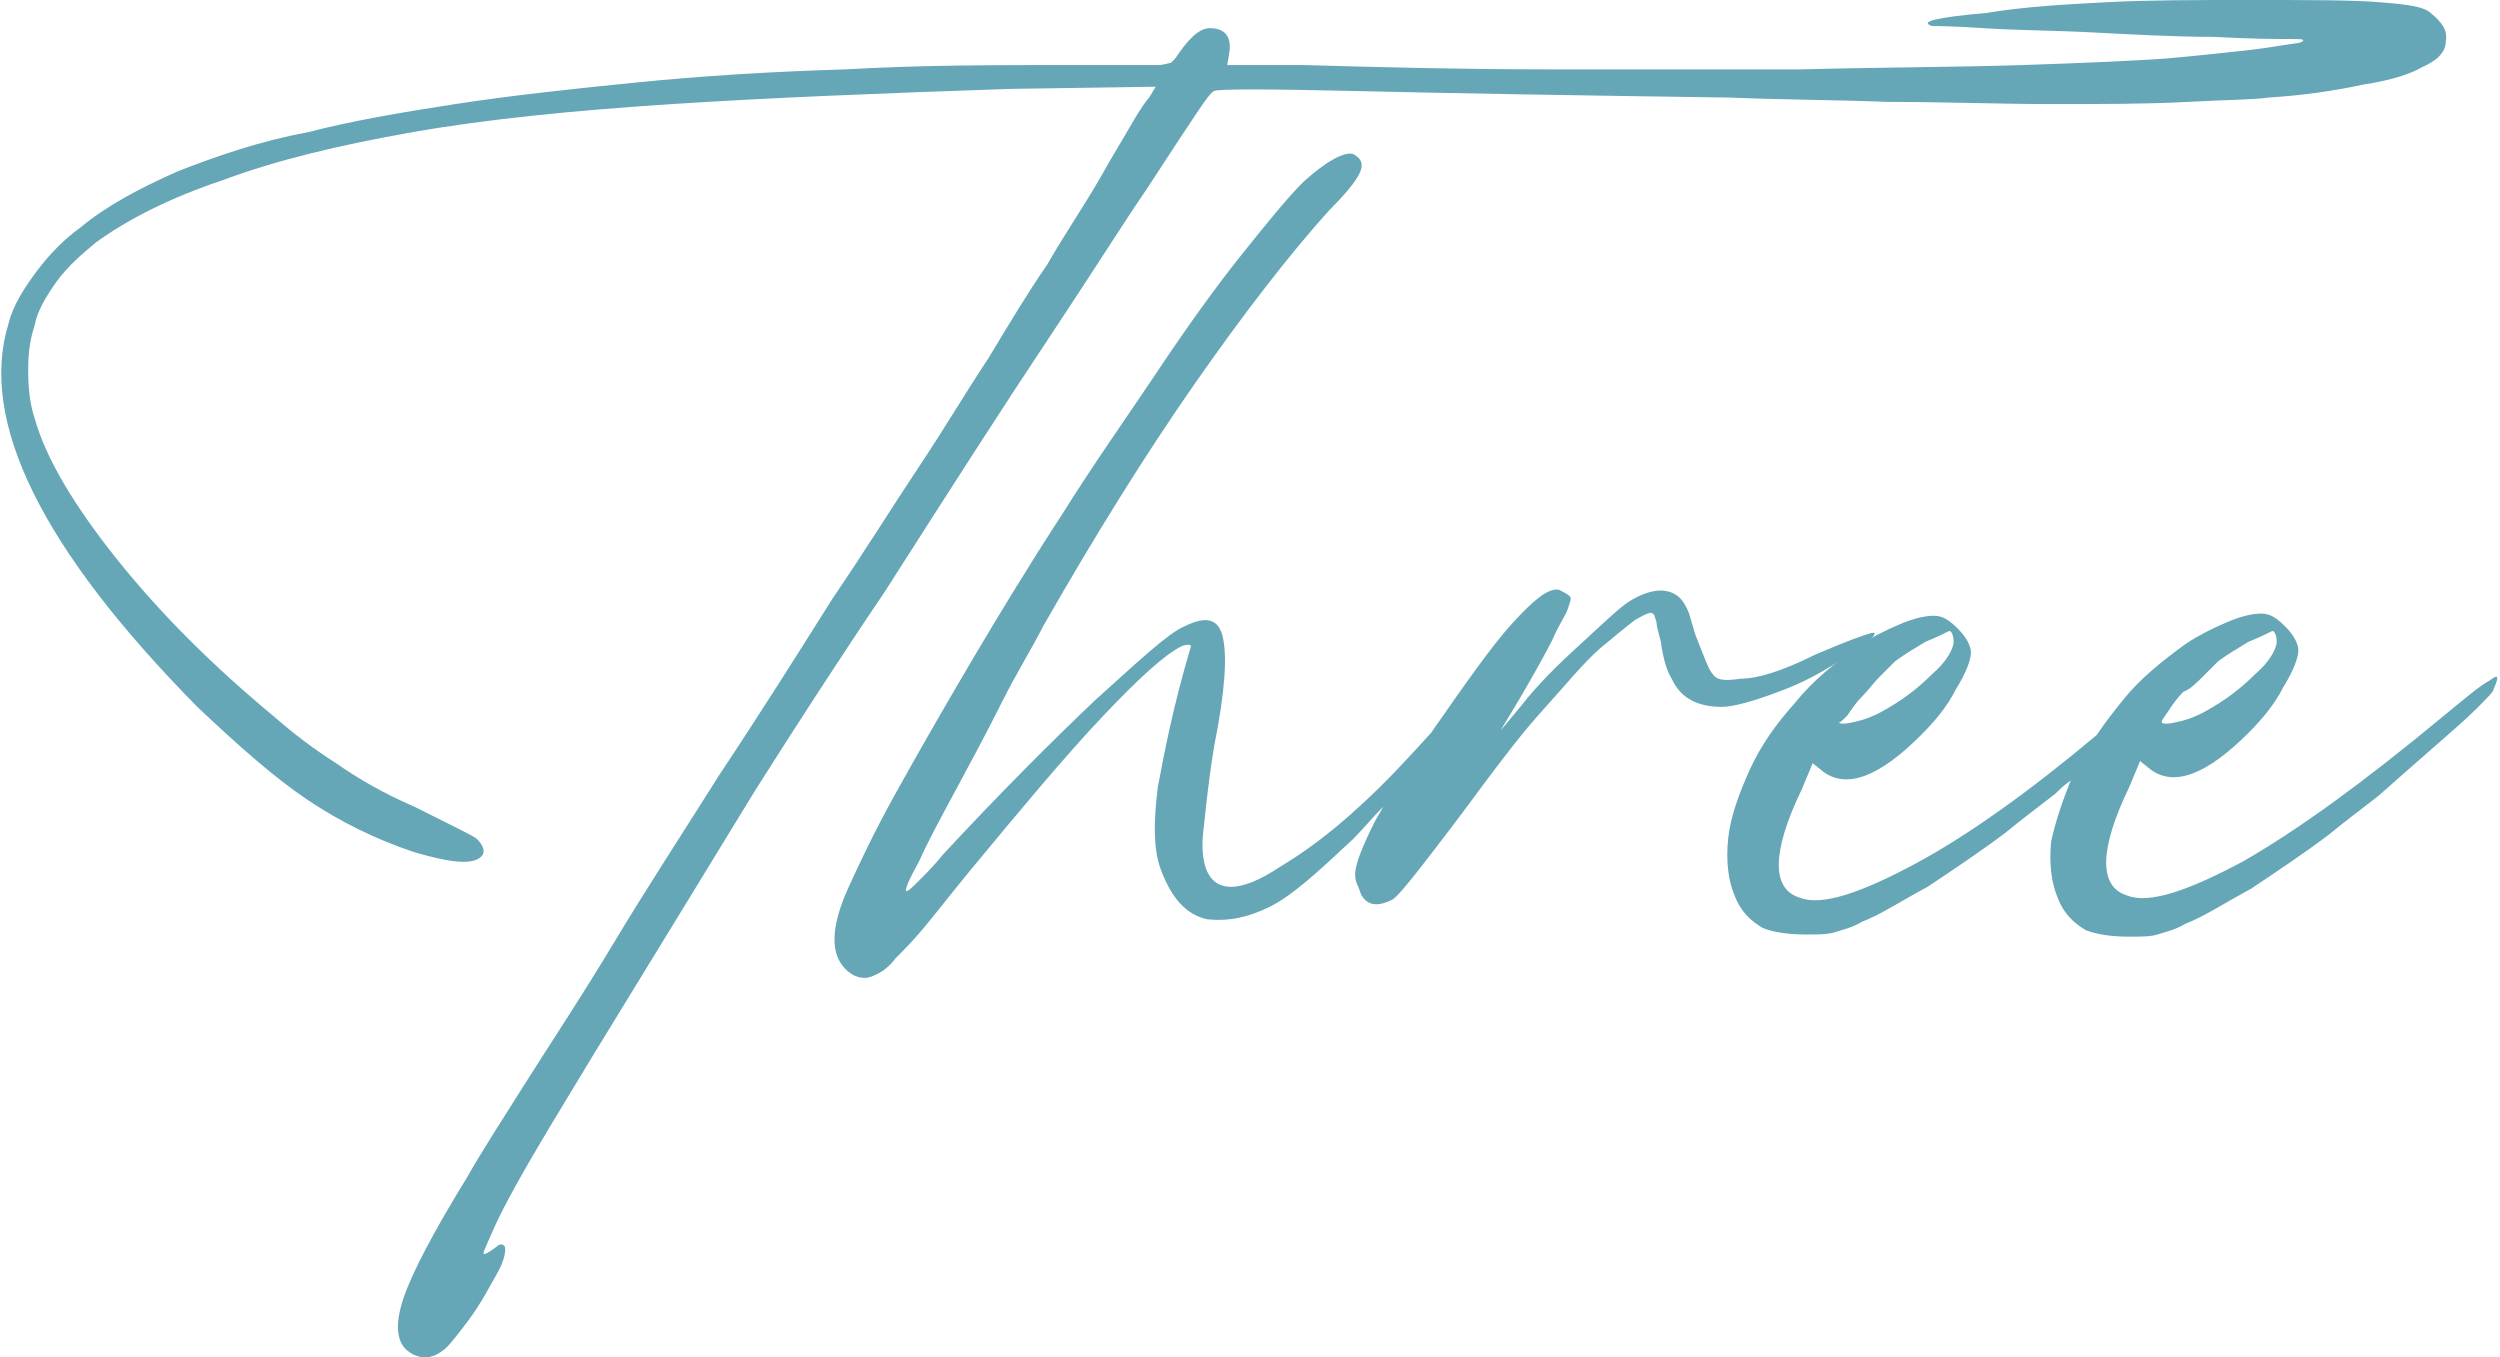
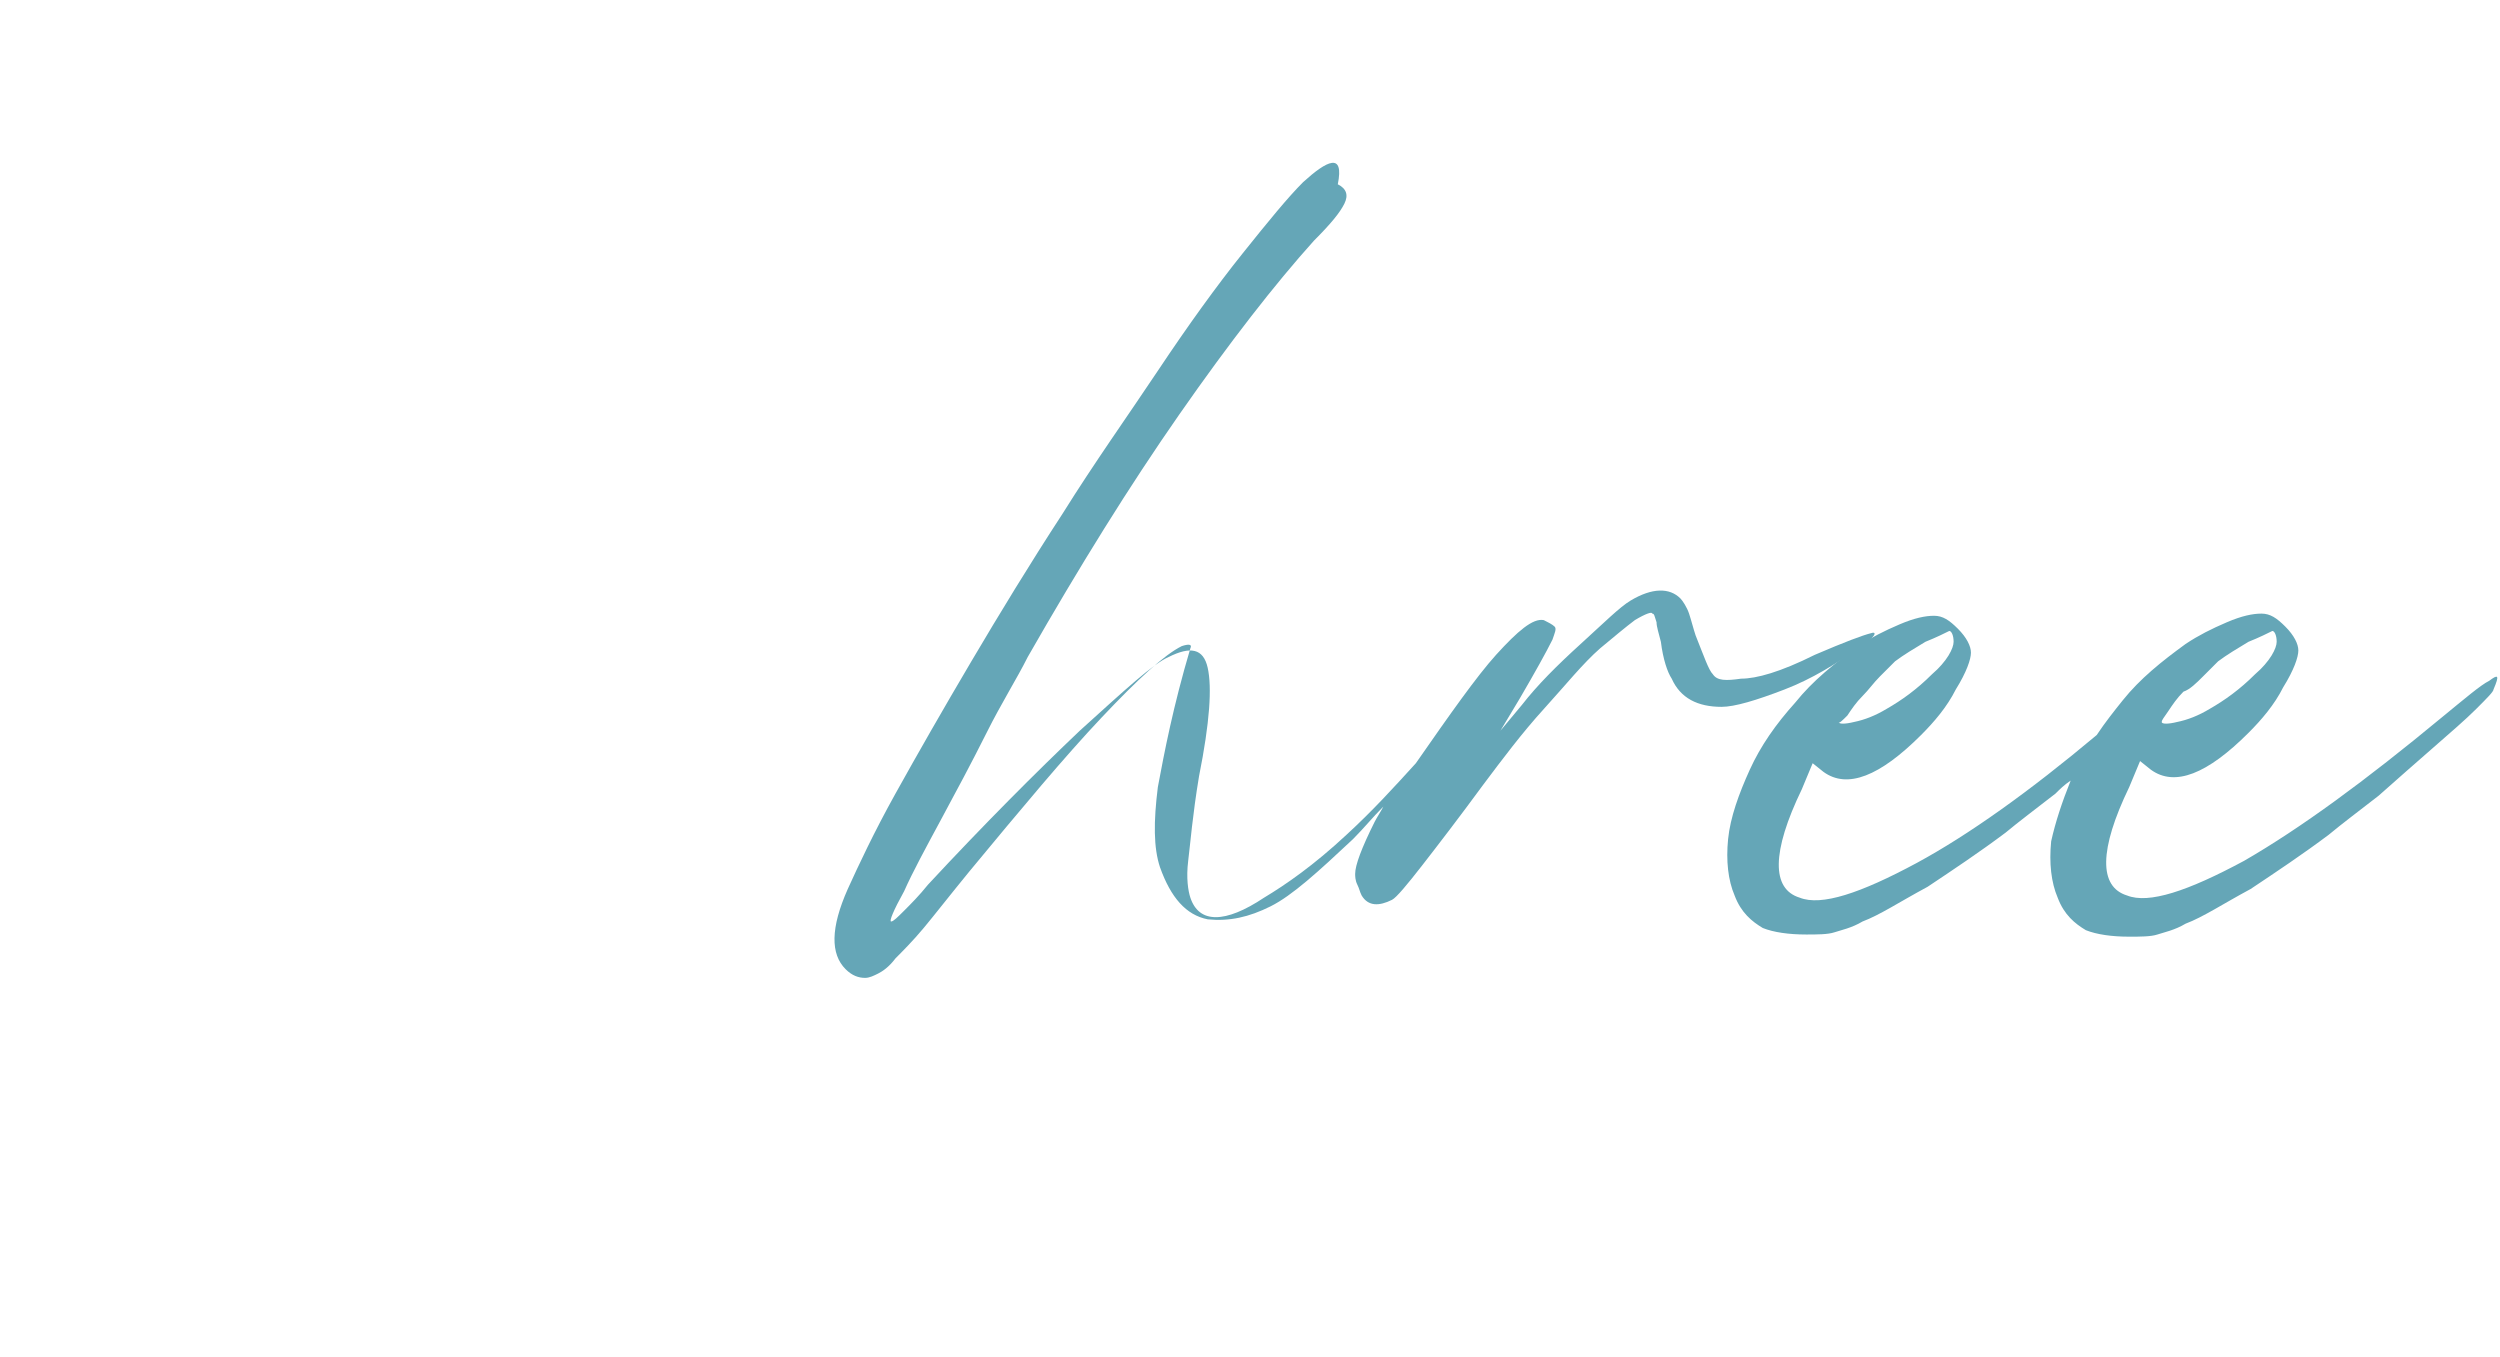
<svg xmlns="http://www.w3.org/2000/svg" version="1.1" id="Layer_1" x="0px" y="0px" viewBox="0 0 115.3 62.6" style="enable-background:new 0 0 115.3 62.6;" xml:space="preserve">
  <style type="text/css"> .st0{fill:#65A6B7;} </style>
  <g>
-     <path class="st0" d="M48.3,15.7c2-3,3.5-5.4,4.6-7C54,7,54.8,5.8,55.2,5.2c0.4-0.6,0.7-1,0.8-1c0.1-0.1,2.3-0.1,6.6,0 c4.2,0.1,10,0.2,17.2,0.3c2.3,0.1,4.7,0.1,7.3,0.2c2.6,0,5.1,0.1,7.5,0.1s4.4,0,6.3-0.1c1.8-0.1,3.1-0.1,3.7-0.2 c1.6-0.1,3-0.3,4.4-0.6c1.3-0.2,2.2-0.5,2.7-0.8c0.7-0.3,1.1-0.7,1.1-1.2c0.1-0.5-0.2-0.9-0.7-1.3c-0.3-0.3-1.1-0.4-2.4-0.5 c-1.2-0.1-3.2-0.1-6-0.1c-2.4,0-4.6,0-6.5,0.1c-1.9,0.1-3.8,0.2-5.6,0.5c-2.3,0.2-3.1,0.4-2.5,0.6c0.1,0,0.9,0,2.4,0.1 c1.5,0.1,3.2,0.1,5.1,0.2c1.9,0.1,3.8,0.2,5.5,0.2c1.8,0.1,2.9,0.1,3.5,0.1c0.5,0,0.7,0,0.6,0.1c-0.1,0.1-0.4,0.1-1,0.2 c-0.6,0.1-1.3,0.2-2.3,0.3c-0.9,0.1-1.9,0.2-3,0.3c-1.4,0.1-3.6,0.2-6.6,0.3c-3,0.1-6.4,0.1-10.2,0.2c-3.8,0-7.7,0-11.7,0 c-4,0-7.8-0.1-11.3-0.2h-3.5l0.1-0.6c0.1-0.7-0.2-1.1-0.9-1.1c-0.5,0-1,0.5-1.6,1.4c-0.1,0.1-0.1,0.1-0.2,0.2 c-0.1,0-0.3,0.1-0.6,0.1C53.3,3,52.8,3,52.2,3c-0.7,0-1.6,0-2.7,0C45.9,3,42.4,3,39,3.2c-3.4,0.1-6.6,0.3-9.6,0.6 c-3,0.3-5.8,0.6-8.4,1c-2.6,0.4-4.9,0.8-6.8,1.3C12,6.5,10,7.2,8.2,7.9c-1.8,0.8-3.3,1.6-4.5,2.6C3,11,2.3,11.7,1.7,12.5 c-0.6,0.8-1.1,1.6-1.3,2.4c-1.4,4.5,1.5,10.4,8.7,17.7c1.9,1.8,3.6,3.3,5.1,4.3c1.5,1,3.1,1.8,4.9,2.4c1.7,0.5,2.7,0.6,3.1,0.2 c0.2-0.2,0.1-0.5-0.2-0.8c-0.1-0.1-0.5-0.3-1.1-0.6c-0.6-0.3-1.2-0.6-1.8-0.9c-1.4-0.6-2.6-1.3-3.6-2c-1.1-0.7-2-1.4-2.8-2.1 c-2.9-2.4-5.3-4.8-7.3-7.3c-2-2.5-3.3-4.7-3.8-6.5c-0.2-0.6-0.3-1.3-0.3-2.2s0.1-1.5,0.3-2.1c0.1-0.6,0.5-1.3,1-2 c0.5-0.7,1.2-1.3,1.8-1.8c1.5-1.1,3.5-2.1,5.9-2.9c2.4-0.9,5.3-1.6,8.7-2.2c3.4-0.6,7.4-1,12-1.3c4.6-0.3,9.7-0.5,15.6-0.7L53.3,4 L53,4.5c-0.1,0.1-0.4,0.5-0.8,1.2c-0.4,0.7-0.9,1.5-1.4,2.4c-0.8,1.4-1.7,2.7-2.5,4.1c-0.9,1.3-1.8,2.8-2.7,4.3c-1,1.5-2,3.2-3.2,5 c-1.2,1.8-2.5,3.9-4,6.1c-1.7,2.7-3.4,5.4-5.2,8.1c-1.7,2.7-3.4,5.3-4.9,7.8s-2.9,4.6-4.1,6.5c-1.2,1.9-2.1,3.3-2.6,4.2 c-1.6,2.6-2.6,4.5-3,5.7c-0.4,1.2-0.3,2,0.2,2.4c0.5,0.4,1.1,0.4,1.6,0c0.2-0.1,0.6-0.6,1.2-1.4c0.6-0.8,1-1.6,1.4-2.3 c0.2-0.4,0.3-0.7,0.3-1c0-0.2-0.2-0.3-0.4-0.1c-0.4,0.3-0.6,0.4-0.6,0.3c0-0.1,0.2-0.5,0.5-1.2c0.5-1.1,1.4-2.7,2.6-4.7 c1.2-2,2.6-4.3,4.2-6.9c1.6-2.6,3.3-5.4,5.2-8.5c1.9-3,3.9-6.1,6-9.2C43.8,22.6,46.3,18.7,48.3,15.7z" />
-     <path class="st0" d="M85.7,29.9c0.8-0.5,0.9-0.8,0.6-0.7c-0.4,0.1-1.2,0.4-2.6,1c-1.6,0.8-2.7,1.1-3.4,1.1 c-0.7,0.1-1.1,0.1-1.3-0.2c-0.2-0.2-0.4-0.8-0.8-1.8c-0.1-0.3-0.2-0.7-0.3-1c-0.1-0.3-0.3-0.6-0.4-0.7c-0.5-0.5-1.3-0.5-2.3,0.1 c-0.5,0.3-1.2,1-2.3,2c-1.1,1-2,1.9-2.7,2.8l-1,1.2l0.9-1.5c0.7-1.2,1.2-2.1,1.5-2.7c0.3-0.7,0.6-1.1,0.7-1.4 c0.1-0.3,0.2-0.5,0.1-0.6s-0.3-0.2-0.5-0.3c-0.5-0.1-1.2,0.5-2.2,1.6c-0.9,1-2.1,2.7-3.7,5c-1,1.1-2,2.2-3.2,3.3 c-1.5,1.4-2.8,2.3-3.8,2.9c-1.8,1.2-3,1.2-3.4,0c-0.1-0.3-0.2-0.9-0.1-1.7c0.1-0.8,0.2-2.1,0.5-3.9c0.5-2.5,0.6-4.1,0.4-5 c-0.2-0.9-0.8-1-1.8-0.5c-0.7,0.3-2,1.5-4.1,3.4c-2,1.9-4.4,4.3-7,7.1c-0.4,0.5-0.8,0.9-1.1,1.2c-0.3,0.3-0.5,0.5-0.6,0.5 c-0.1,0,0.1-0.5,0.6-1.4c0.4-0.9,1-2,1.7-3.3c0.7-1.3,1.4-2.6,2.1-4c0.7-1.4,1.4-2.5,1.9-3.5c2.4-4.2,4.7-7.9,7-11.2 c2.3-3.3,4.4-6,6.2-8c0.8-0.8,1.2-1.3,1.4-1.7c0.2-0.4,0.1-0.7-0.3-0.9C62,7,61.2,7.4,60.1,8.4c-0.7,0.7-1.6,1.8-2.8,3.3 c-1.2,1.5-2.5,3.3-3.9,5.4c-1.4,2.1-2.9,4.2-4.4,6.6c-1.5,2.3-2.9,4.6-4.2,6.8c-1.3,2.2-2.5,4.3-3.5,6.1c-1,1.8-1.7,3.3-2.2,4.4 c-0.8,1.8-0.8,3-0.1,3.7c0.3,0.3,0.6,0.4,0.9,0.4c0.2,0,0.4-0.1,0.6-0.2s0.5-0.3,0.8-0.7c0.3-0.3,0.8-0.8,1.3-1.4 c0.5-0.6,1.2-1.5,2.1-2.6c2.4-2.9,4.4-5.3,6.1-7.1c1.7-1.8,2.9-2.9,3.7-3.3c0.3-0.1,0.5-0.1,0.4,0.1c-0.8,2.7-1.2,4.8-1.5,6.4 c-0.2,1.6-0.2,2.8,0.1,3.7c0.5,1.4,1.2,2.2,2.2,2.4c1,0.1,1.9-0.1,2.9-0.6c1-0.5,2.2-1.6,3.8-3.1c0.5-0.5,0.9-1,1.4-1.5 c-0.1,0.2-0.3,0.5-0.4,0.7c-0.6,1.2-0.9,2-0.9,2.4c0,0.1,0,0.3,0.1,0.5c0.1,0.2,0.1,0.3,0.2,0.5c0.3,0.5,0.8,0.5,1.4,0.2 c0.2-0.1,0.7-0.7,1.4-1.6c0.7-0.9,1.7-2.2,2.8-3.7c0.9-1.2,1.8-2.4,2.8-3.5c1-1.1,1.8-2.1,2.6-2.8c0.6-0.5,1.2-1,1.6-1.3 c0.5-0.3,0.8-0.4,0.8-0.3c0.1,0,0.1,0.1,0.2,0.4c0,0.2,0.1,0.5,0.2,0.9c0.1,0.8,0.3,1.4,0.5,1.7c0.4,0.9,1.2,1.3,2.3,1.3 c0.6,0,1.6-0.3,2.9-0.8C83.6,31.3,84.7,30.6,85.7,29.9z" />
+     <path class="st0" d="M85.7,29.9c0.8-0.5,0.9-0.8,0.6-0.7c-0.4,0.1-1.2,0.4-2.6,1c-1.6,0.8-2.7,1.1-3.4,1.1 c-0.7,0.1-1.1,0.1-1.3-0.2c-0.2-0.2-0.4-0.8-0.8-1.8c-0.1-0.3-0.2-0.7-0.3-1c-0.1-0.3-0.3-0.6-0.4-0.7c-0.5-0.5-1.3-0.5-2.3,0.1 c-0.5,0.3-1.2,1-2.3,2c-1.1,1-2,1.9-2.7,2.8l-1,1.2l0.9-1.5c0.7-1.2,1.2-2.1,1.5-2.7c0.1-0.3,0.2-0.5,0.1-0.6s-0.3-0.2-0.5-0.3c-0.5-0.1-1.2,0.5-2.2,1.6c-0.9,1-2.1,2.7-3.7,5c-1,1.1-2,2.2-3.2,3.3 c-1.5,1.4-2.8,2.3-3.8,2.9c-1.8,1.2-3,1.2-3.4,0c-0.1-0.3-0.2-0.9-0.1-1.7c0.1-0.8,0.2-2.1,0.5-3.9c0.5-2.5,0.6-4.1,0.4-5 c-0.2-0.9-0.8-1-1.8-0.5c-0.7,0.3-2,1.5-4.1,3.4c-2,1.9-4.4,4.3-7,7.1c-0.4,0.5-0.8,0.9-1.1,1.2c-0.3,0.3-0.5,0.5-0.6,0.5 c-0.1,0,0.1-0.5,0.6-1.4c0.4-0.9,1-2,1.7-3.3c0.7-1.3,1.4-2.6,2.1-4c0.7-1.4,1.4-2.5,1.9-3.5c2.4-4.2,4.7-7.9,7-11.2 c2.3-3.3,4.4-6,6.2-8c0.8-0.8,1.2-1.3,1.4-1.7c0.2-0.4,0.1-0.7-0.3-0.9C62,7,61.2,7.4,60.1,8.4c-0.7,0.7-1.6,1.8-2.8,3.3 c-1.2,1.5-2.5,3.3-3.9,5.4c-1.4,2.1-2.9,4.2-4.4,6.6c-1.5,2.3-2.9,4.6-4.2,6.8c-1.3,2.2-2.5,4.3-3.5,6.1c-1,1.8-1.7,3.3-2.2,4.4 c-0.8,1.8-0.8,3-0.1,3.7c0.3,0.3,0.6,0.4,0.9,0.4c0.2,0,0.4-0.1,0.6-0.2s0.5-0.3,0.8-0.7c0.3-0.3,0.8-0.8,1.3-1.4 c0.5-0.6,1.2-1.5,2.1-2.6c2.4-2.9,4.4-5.3,6.1-7.1c1.7-1.8,2.9-2.9,3.7-3.3c0.3-0.1,0.5-0.1,0.4,0.1c-0.8,2.7-1.2,4.8-1.5,6.4 c-0.2,1.6-0.2,2.8,0.1,3.7c0.5,1.4,1.2,2.2,2.2,2.4c1,0.1,1.9-0.1,2.9-0.6c1-0.5,2.2-1.6,3.8-3.1c0.5-0.5,0.9-1,1.4-1.5 c-0.1,0.2-0.3,0.5-0.4,0.7c-0.6,1.2-0.9,2-0.9,2.4c0,0.1,0,0.3,0.1,0.5c0.1,0.2,0.1,0.3,0.2,0.5c0.3,0.5,0.8,0.5,1.4,0.2 c0.2-0.1,0.7-0.7,1.4-1.6c0.7-0.9,1.7-2.2,2.8-3.7c0.9-1.2,1.8-2.4,2.8-3.5c1-1.1,1.8-2.1,2.6-2.8c0.6-0.5,1.2-1,1.6-1.3 c0.5-0.3,0.8-0.4,0.8-0.3c0.1,0,0.1,0.1,0.2,0.4c0,0.2,0.1,0.5,0.2,0.9c0.1,0.8,0.3,1.4,0.5,1.7c0.4,0.9,1.2,1.3,2.3,1.3 c0.6,0,1.6-0.3,2.9-0.8C83.6,31.3,84.7,30.6,85.7,29.9z" />
    <path class="st0" d="M114.8,31.4c-0.4,0.2-1.1,0.8-2.2,1.7c-3.5,2.9-6.5,5.1-9.1,6.6c-2.6,1.4-4.4,2-5.4,1.6 c-1.3-0.4-1.3-2.1,0.1-5l0.5-1.2l0.5,0.4c1.1,0.8,2.6,0.2,4.5-1.7c0.6-0.6,1.2-1.3,1.6-2.1c0.5-0.8,0.7-1.4,0.7-1.7 c0-0.3-0.2-0.7-0.6-1.1c-0.4-0.4-0.7-0.6-1.1-0.6c-0.4,0-0.9,0.1-1.6,0.4c-0.7,0.3-1.3,0.6-1.9,1c-1.1,0.8-2.1,1.6-2.9,2.6 c-0.4,0.5-0.8,1-1.2,1.6c-3.1,2.6-5.9,4.6-8.3,5.9c-2.6,1.4-4.4,2-5.4,1.6c-1.3-0.4-1.3-2.1,0.1-5l0.5-1.2l0.5,0.4 c1.1,0.8,2.6,0.2,4.5-1.7c0.6-0.6,1.2-1.3,1.6-2.1c0.5-0.8,0.7-1.4,0.7-1.7c0-0.3-0.2-0.7-0.6-1.1c-0.4-0.4-0.7-0.6-1.1-0.6 c-0.4,0-0.9,0.1-1.6,0.4c-0.7,0.3-1.3,0.6-1.9,1c-1.1,0.8-2.1,1.6-2.9,2.6c-0.9,1-1.6,2-2.1,3.1s-0.9,2.2-1,3.2 c-0.1,1,0,1.9,0.3,2.6c0.3,0.8,0.8,1.2,1.3,1.5c0.5,0.2,1.2,0.3,2,0.3c0.5,0,1,0,1.3-0.1c0.3-0.1,0.8-0.2,1.3-0.5 c0.8-0.3,1.7-0.9,3-1.6c1.2-0.8,2.4-1.6,3.6-2.5c0.6-0.5,1.4-1.1,2.3-1.8c0.2-0.2,0.4-0.4,0.7-0.6c-0.4,1-0.7,1.9-0.9,2.8 c-0.1,1,0,1.9,0.3,2.6c0.3,0.8,0.8,1.2,1.3,1.5c0.5,0.2,1.2,0.3,2,0.3c0.5,0,1,0,1.3-0.1c0.3-0.1,0.8-0.2,1.3-0.5 c0.8-0.3,1.7-0.9,3-1.6c1.2-0.8,2.4-1.6,3.6-2.5c0.6-0.5,1.4-1.1,2.3-1.8c0.9-0.8,1.7-1.5,2.5-2.2c0.8-0.7,1.5-1.3,2-1.8 c0.5-0.5,0.8-0.8,0.8-0.9C115.3,31.1,115.2,31.1,114.8,31.4z M85.2,33c0.2-0.3,0.4-0.6,0.7-0.9c0.3-0.3,0.5-0.6,0.8-0.9 c0.3-0.3,0.5-0.5,0.7-0.7c0.4-0.3,0.9-0.6,1.4-0.9c0.5-0.2,0.9-0.4,1.1-0.5c0.1,0,0.2,0.2,0.2,0.5c0,0.3-0.3,0.9-1,1.5 c-0.7,0.7-1.4,1.2-2.1,1.6c-0.5,0.3-1,0.5-1.5,0.6c-0.4,0.1-0.7,0.1-0.7,0C84.8,33.4,85,33.2,85.2,33z M101.6,31.2 c0.3-0.3,0.5-0.5,0.7-0.7c0.4-0.3,0.9-0.6,1.4-0.9c0.5-0.2,0.9-0.4,1.1-0.5c0.1,0,0.2,0.2,0.2,0.5c0,0.3-0.3,0.9-1,1.5 c-0.7,0.7-1.4,1.2-2.1,1.6c-0.5,0.3-1,0.5-1.5,0.6c-0.4,0.1-0.7,0.1-0.7,0c0-0.1,0.1-0.2,0.3-0.5s0.4-0.6,0.7-0.9 C101,31.8,101.3,31.5,101.6,31.2z" />
  </g>
</svg>